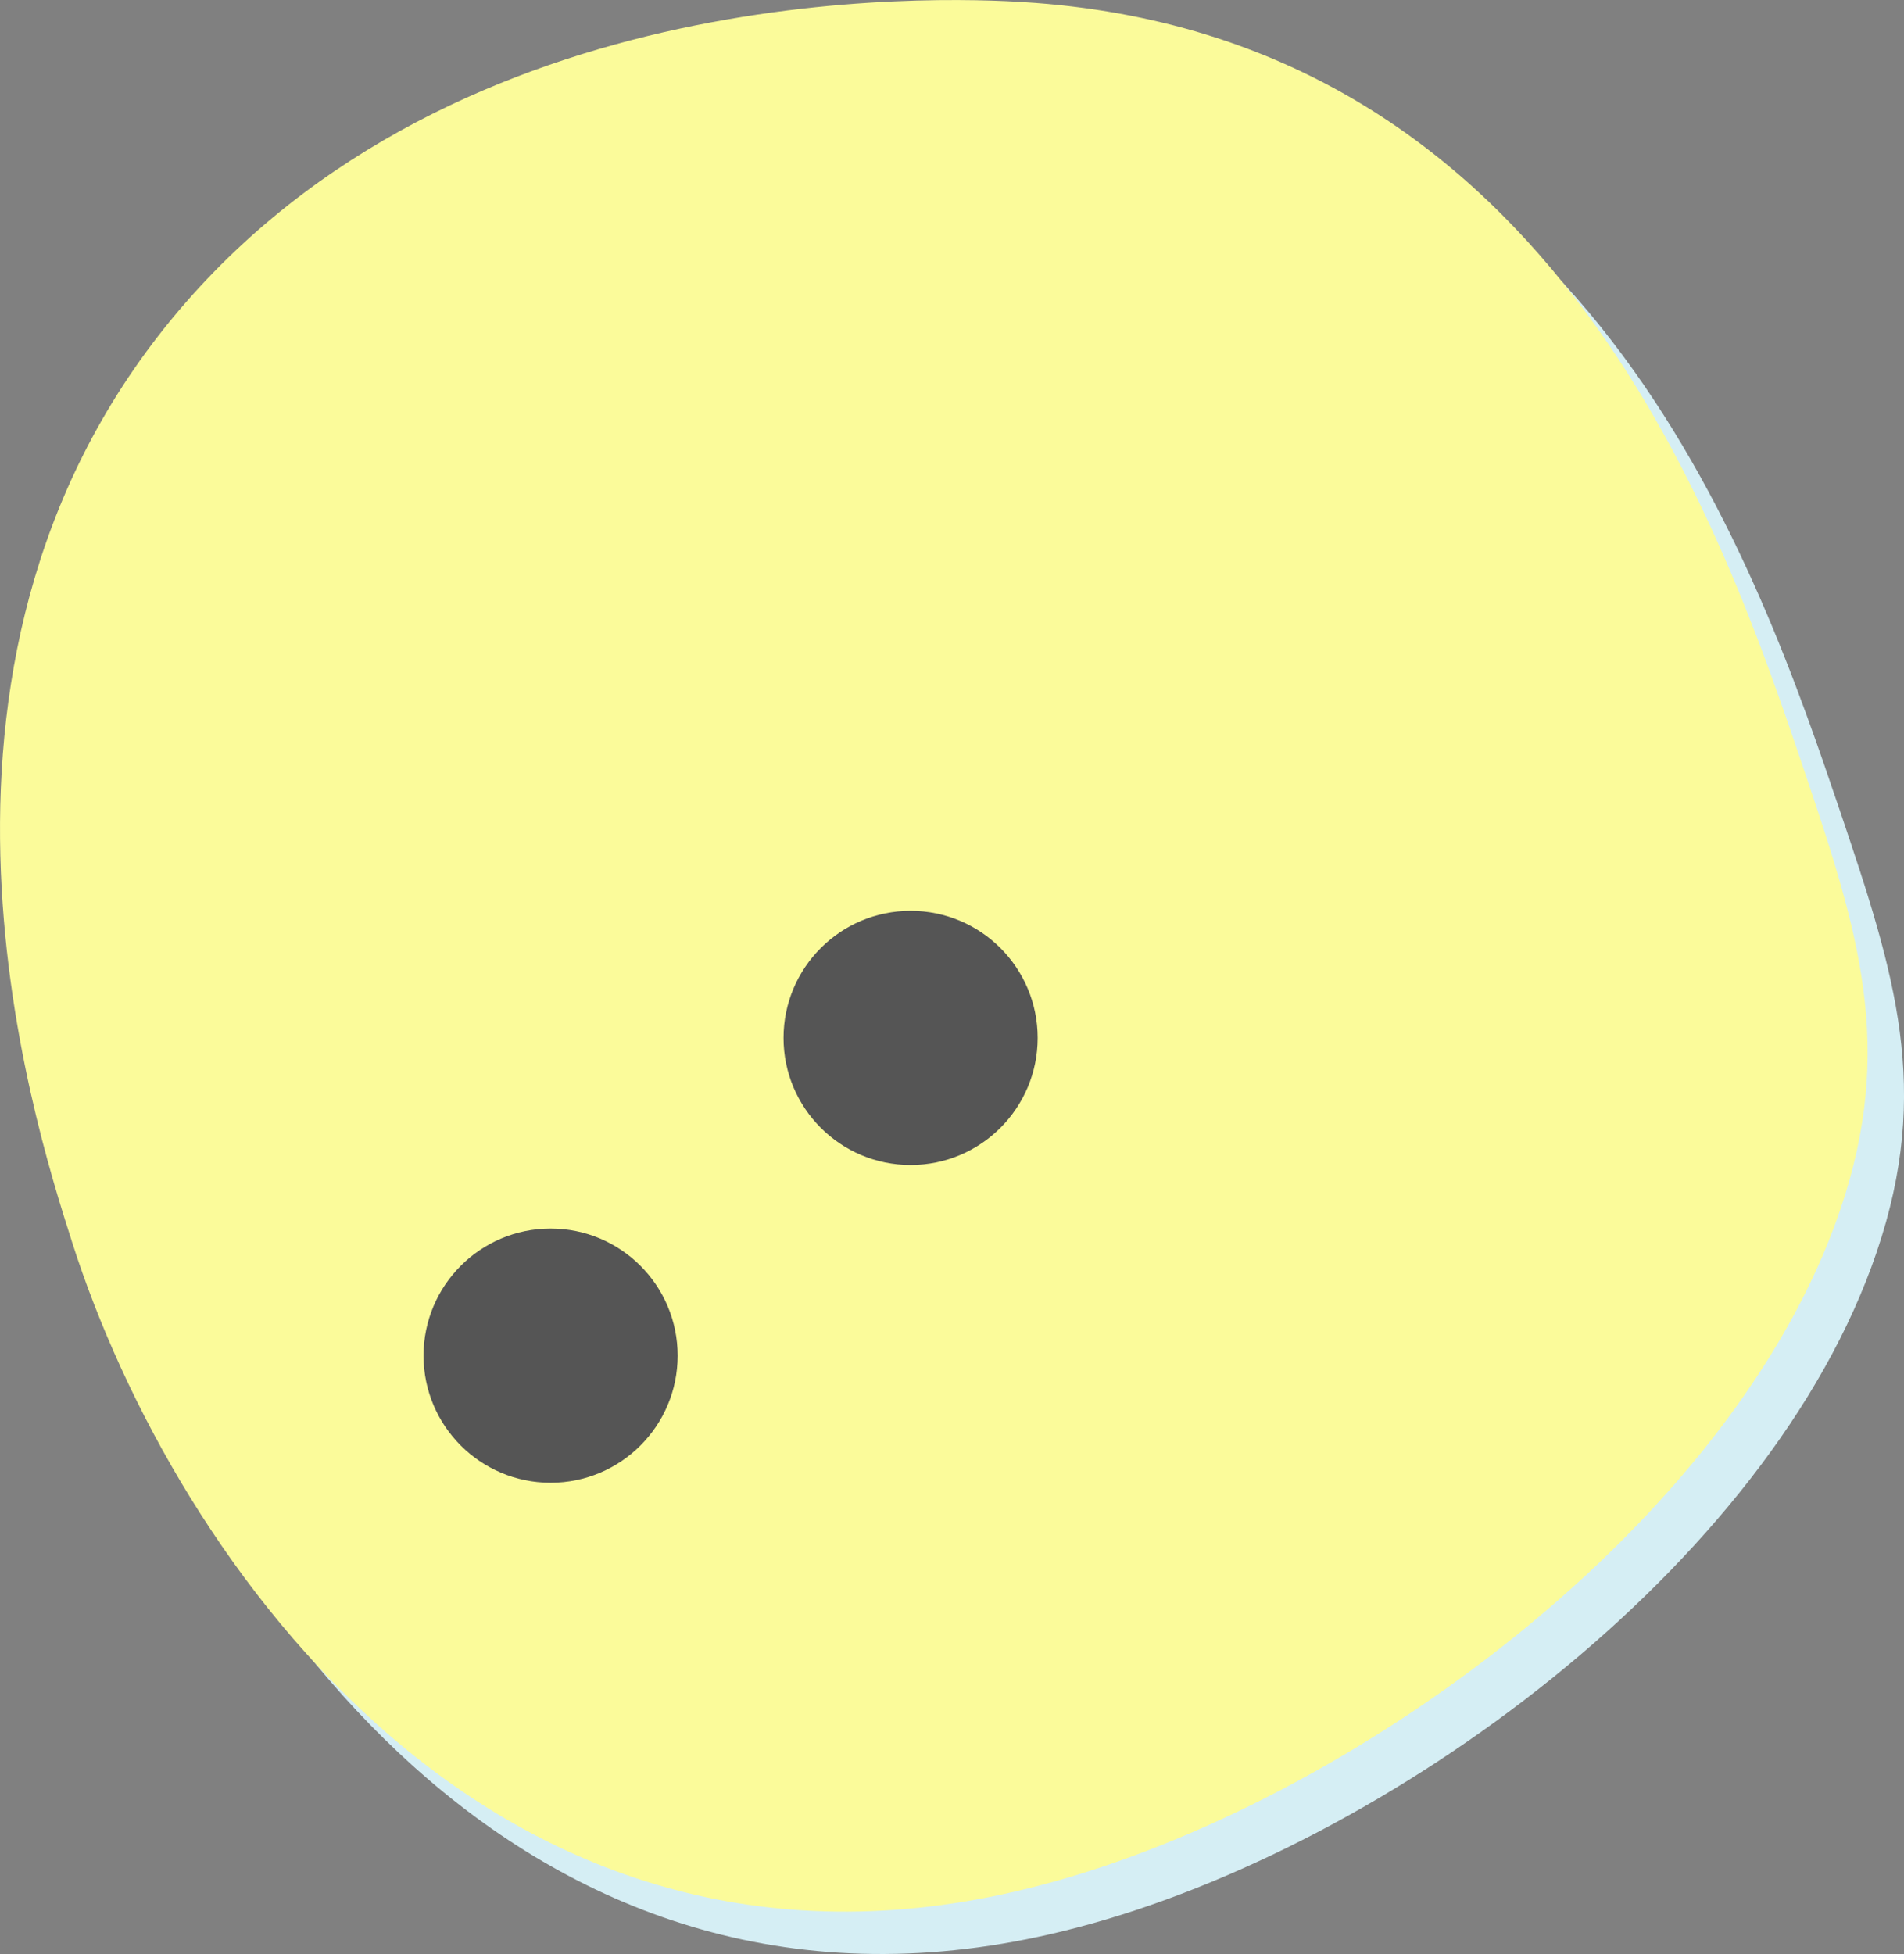
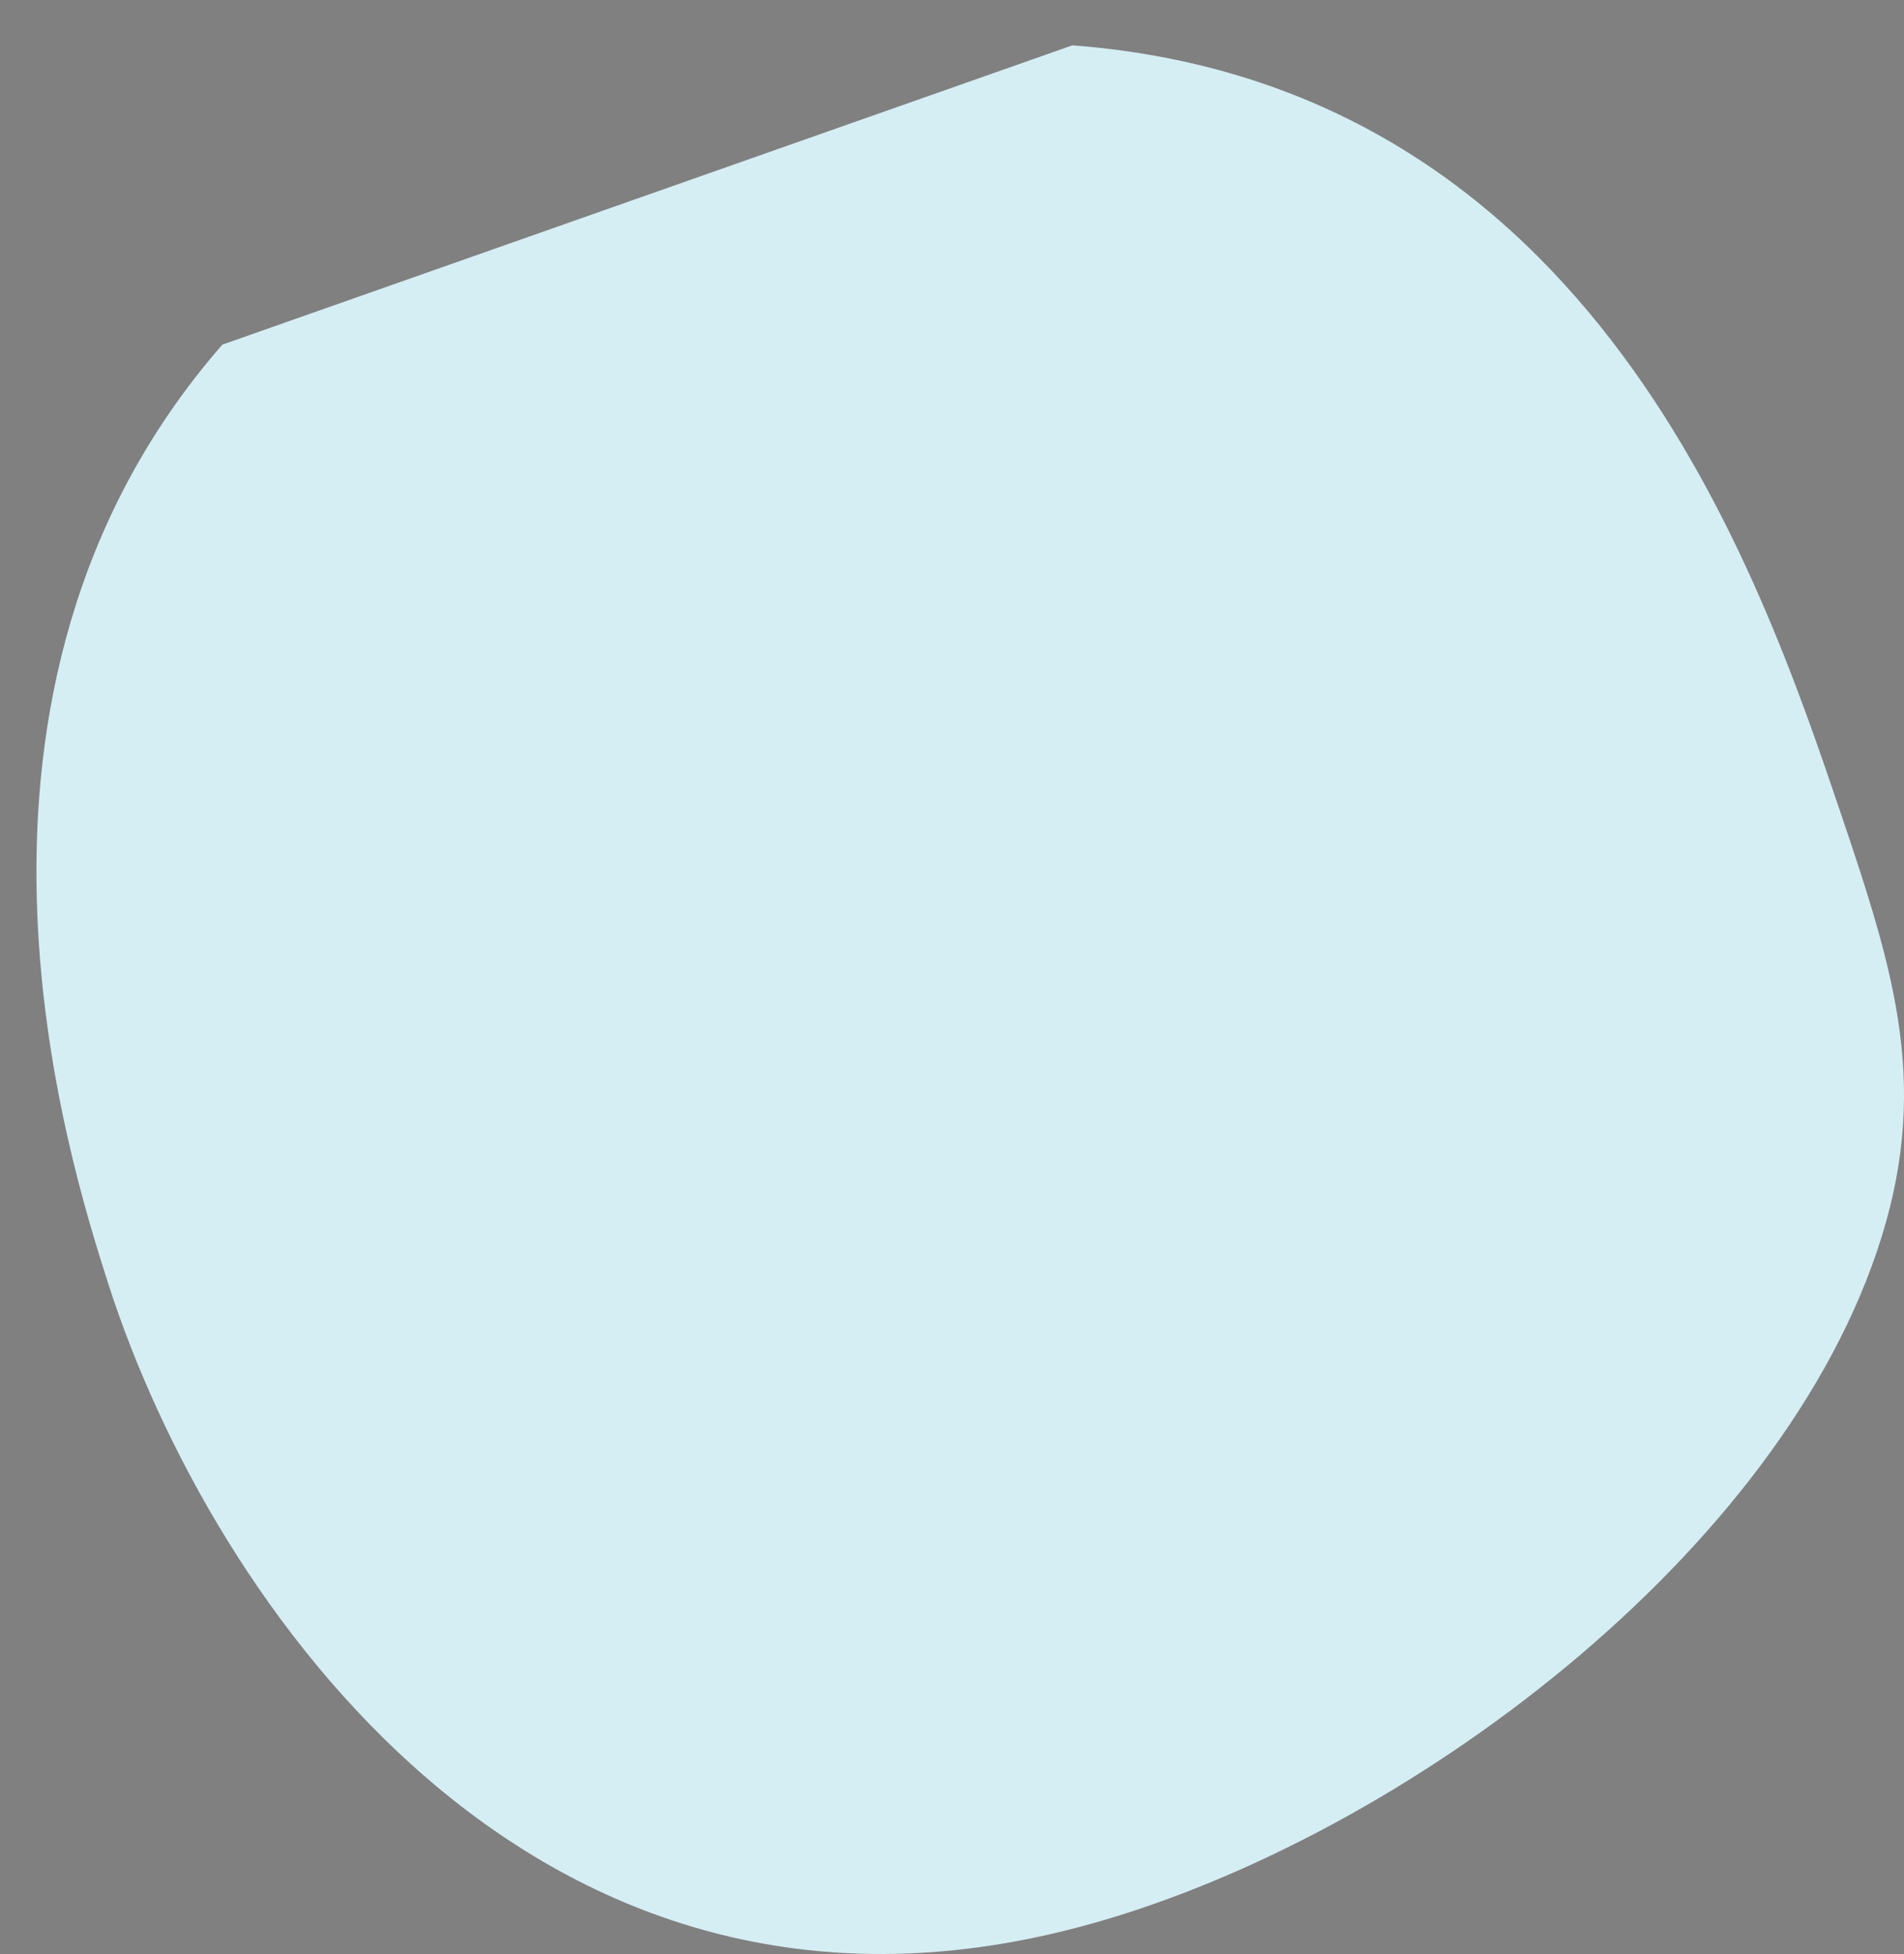
<svg xmlns="http://www.w3.org/2000/svg" viewBox="0 0 89.91 92.26">
  <rect x="0" y="0" width="89.91" height="92.26" fill="#808080" stroke="none" />
  <defs>
    <style>.cls-1{fill:#d5eef4;}.cls-2{fill:#fbfb9a;}.cls-3{fill:#555;}</style>
  </defs>
  <g id="Calque_2" data-name="Calque 2">
    <g id="Calque_1-2" data-name="Calque 1">
      <g id="Groupe_261" data-name="Groupe 261">
        <g id="Groupe_216" data-name="Groupe 216">
-           <path id="Tracé_215" data-name="Tracé 215" class="cls-1" d="M50.64,2.14c24.69,1.88,32.47,25,36.3,36.3,2.54,7.53,4.29,13,1.68,20.67C83.56,74,65.47,87.18,50.86,91,25.29,97.73,10,75.75,5.13,60.66c-1.9-5.94-8.94-28,5.37-44.39C24.29.49,47.51,1.9,50.64,2.14Z" />
-           <path id="Tracé_216" data-name="Tracé 216" class="cls-2" d="M48.92.14c24.69,1.88,32.47,25,36.3,36.3,2.54,7.53,4.29,13,1.68,20.67C81.84,72,63.75,85.18,49.14,89,23.57,95.73,8.23,73.75,3.41,58.66c-1.9-5.94-8.94-28,5.37-44.39C22.57-1.51,45.79-.1,48.92.14Z" />
+           <path id="Tracé_215" data-name="Tracé 215" class="cls-1" d="M50.64,2.14c24.69,1.88,32.47,25,36.3,36.3,2.54,7.53,4.29,13,1.68,20.67C83.56,74,65.47,87.18,50.86,91,25.29,97.73,10,75.75,5.13,60.66c-1.9-5.94-8.94-28,5.37-44.39Z" />
        </g>
      </g>
-       <circle id="Ellipse_17" data-name="Ellipse 17" class="cls-3" cx="26" cy="64" r="6" />
-       <circle id="Ellipse_18" data-name="Ellipse 18" class="cls-3" cx="43" cy="49" r="6" />
    </g>
  </g>
</svg>